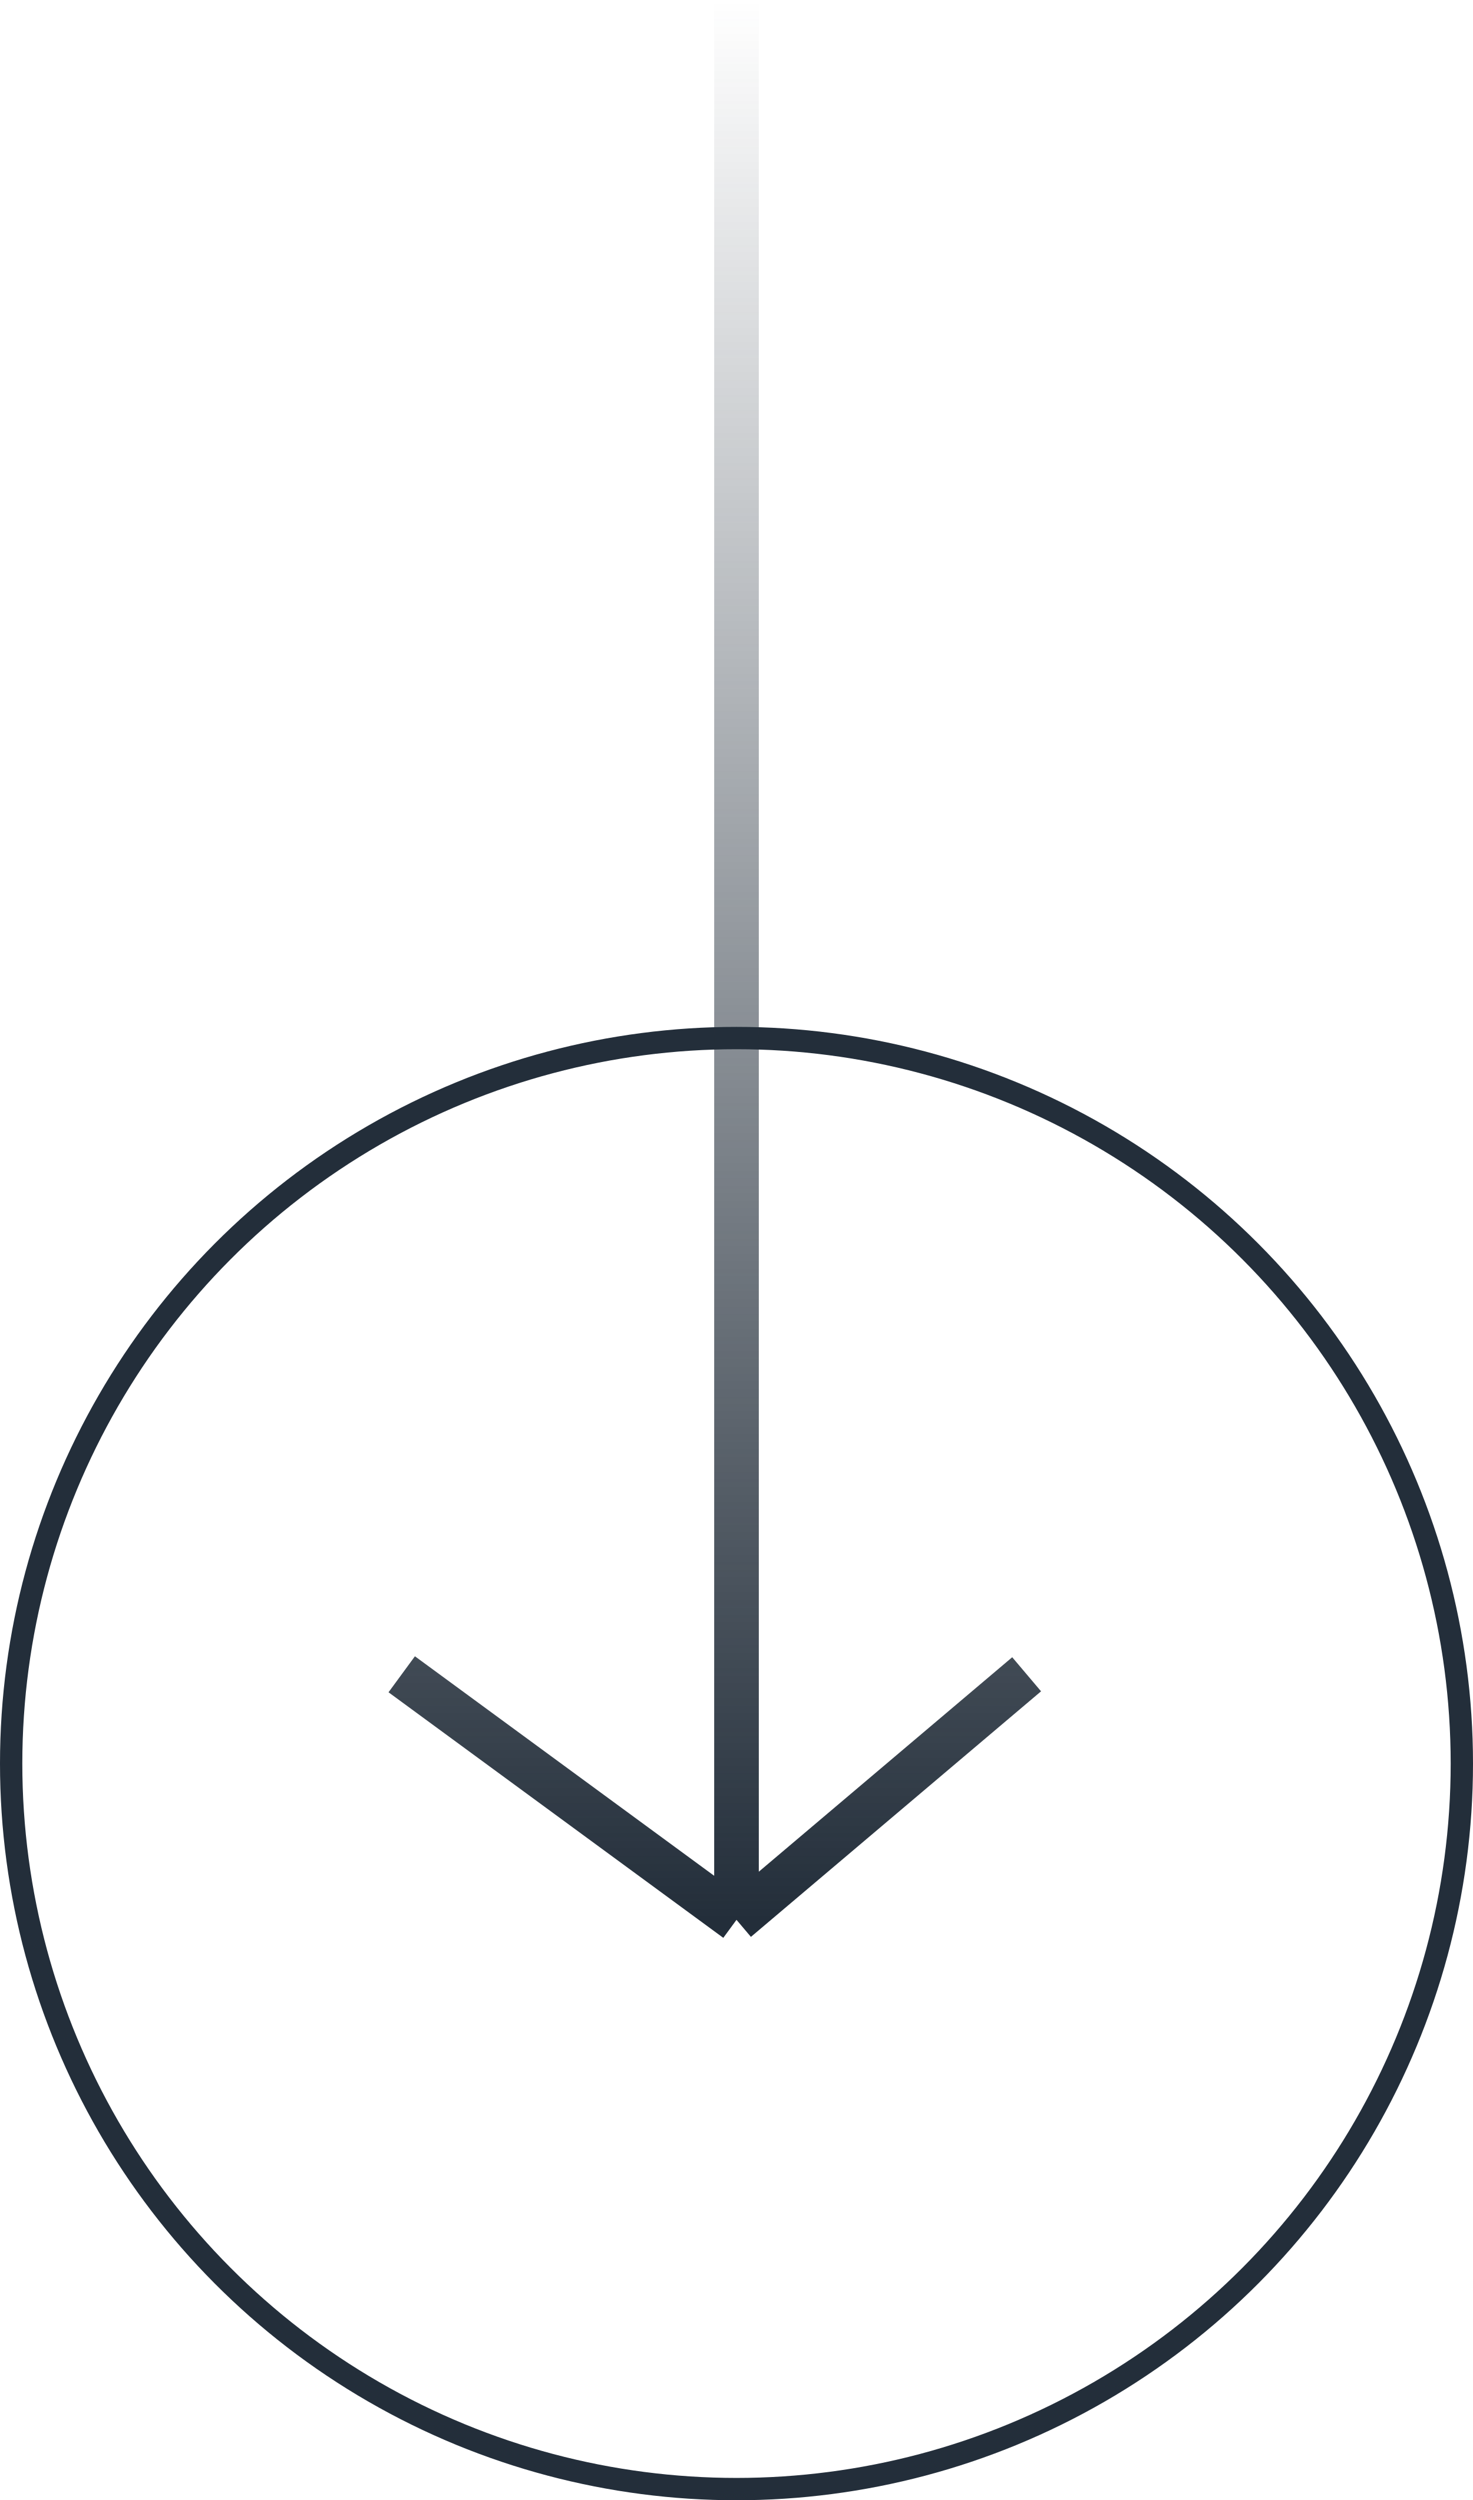
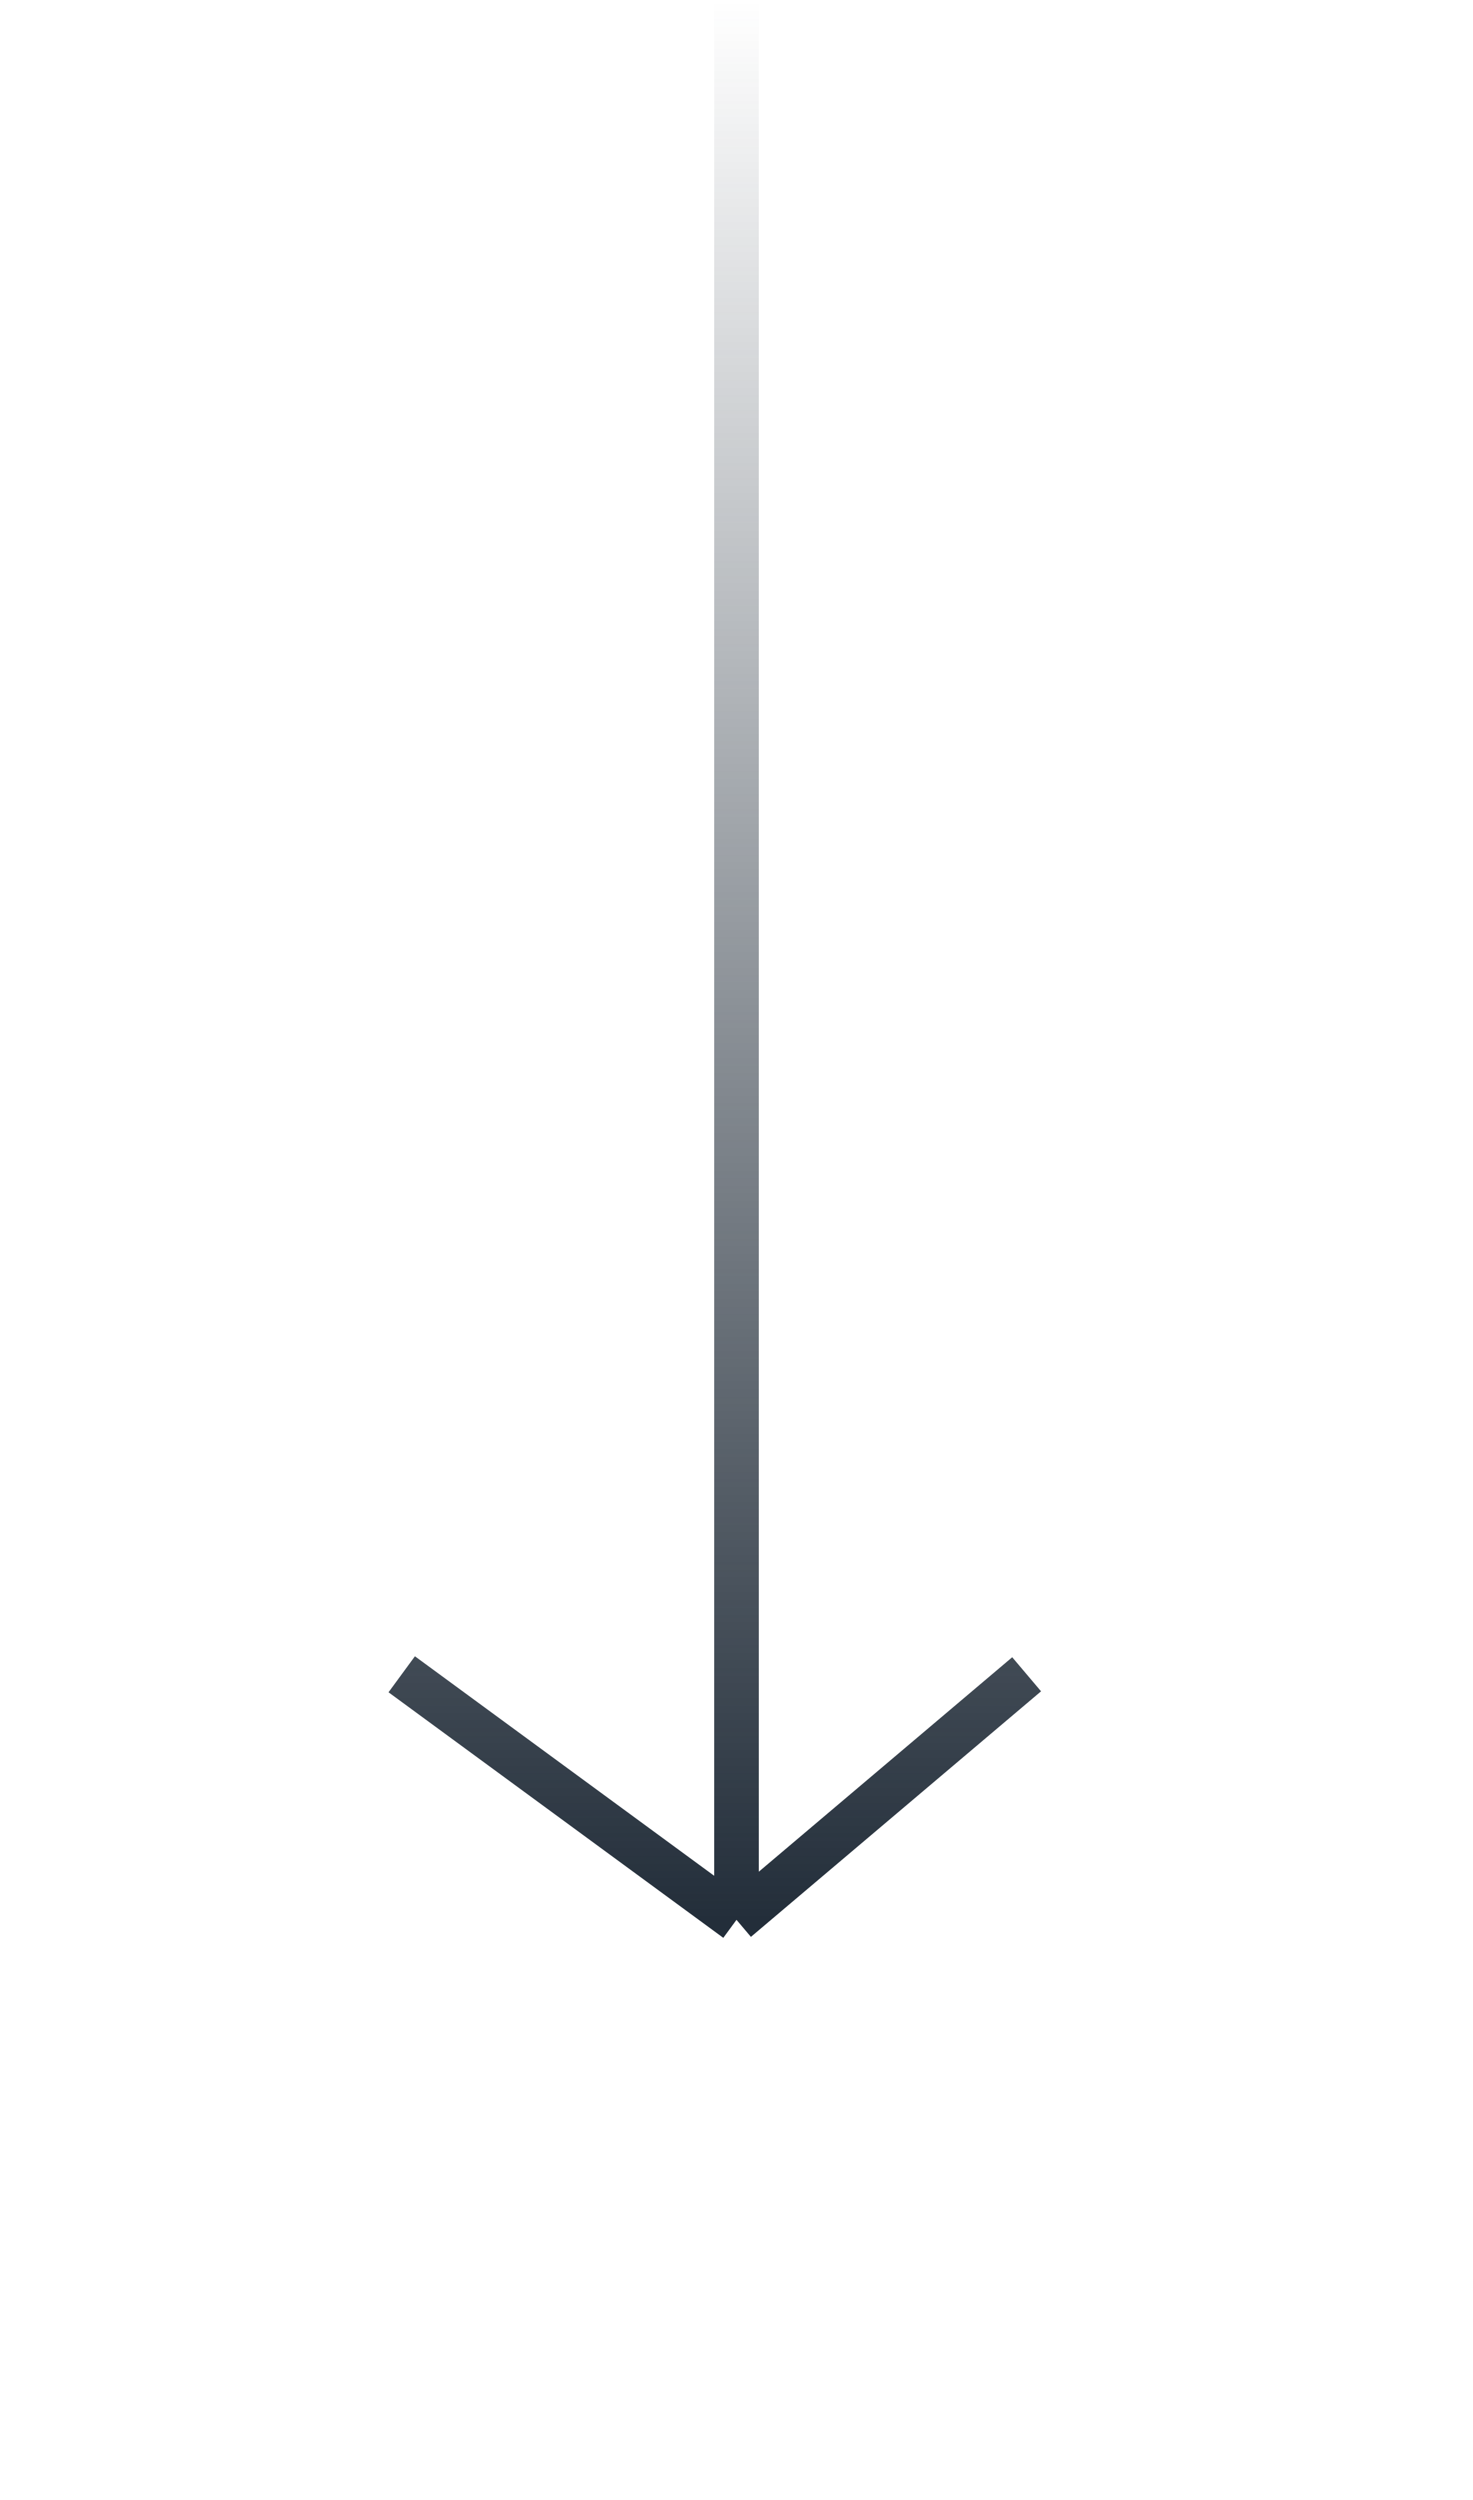
<svg xmlns="http://www.w3.org/2000/svg" width="33" height="56" viewBox="0 0 33 56" fill="none">
-   <circle cx="16.5" cy="39.5" r="16.25" stroke="#232E3A" stroke-width="0.5" />
  <path d="M16.5 0V43M16.5 43L9 37.5M16.5 43L23 37.5" stroke="url(#paint0_linear_606_3192)" />
  <defs>
    <linearGradient id="paint0_linear_606_3192" x1="16" y1="0" x2="16" y2="43" gradientUnits="userSpaceOnUse">
      <stop stop-color="#232E3A" stop-opacity="0" />
      <stop offset="1" stop-color="#232E3A" />
    </linearGradient>
  </defs>
</svg>